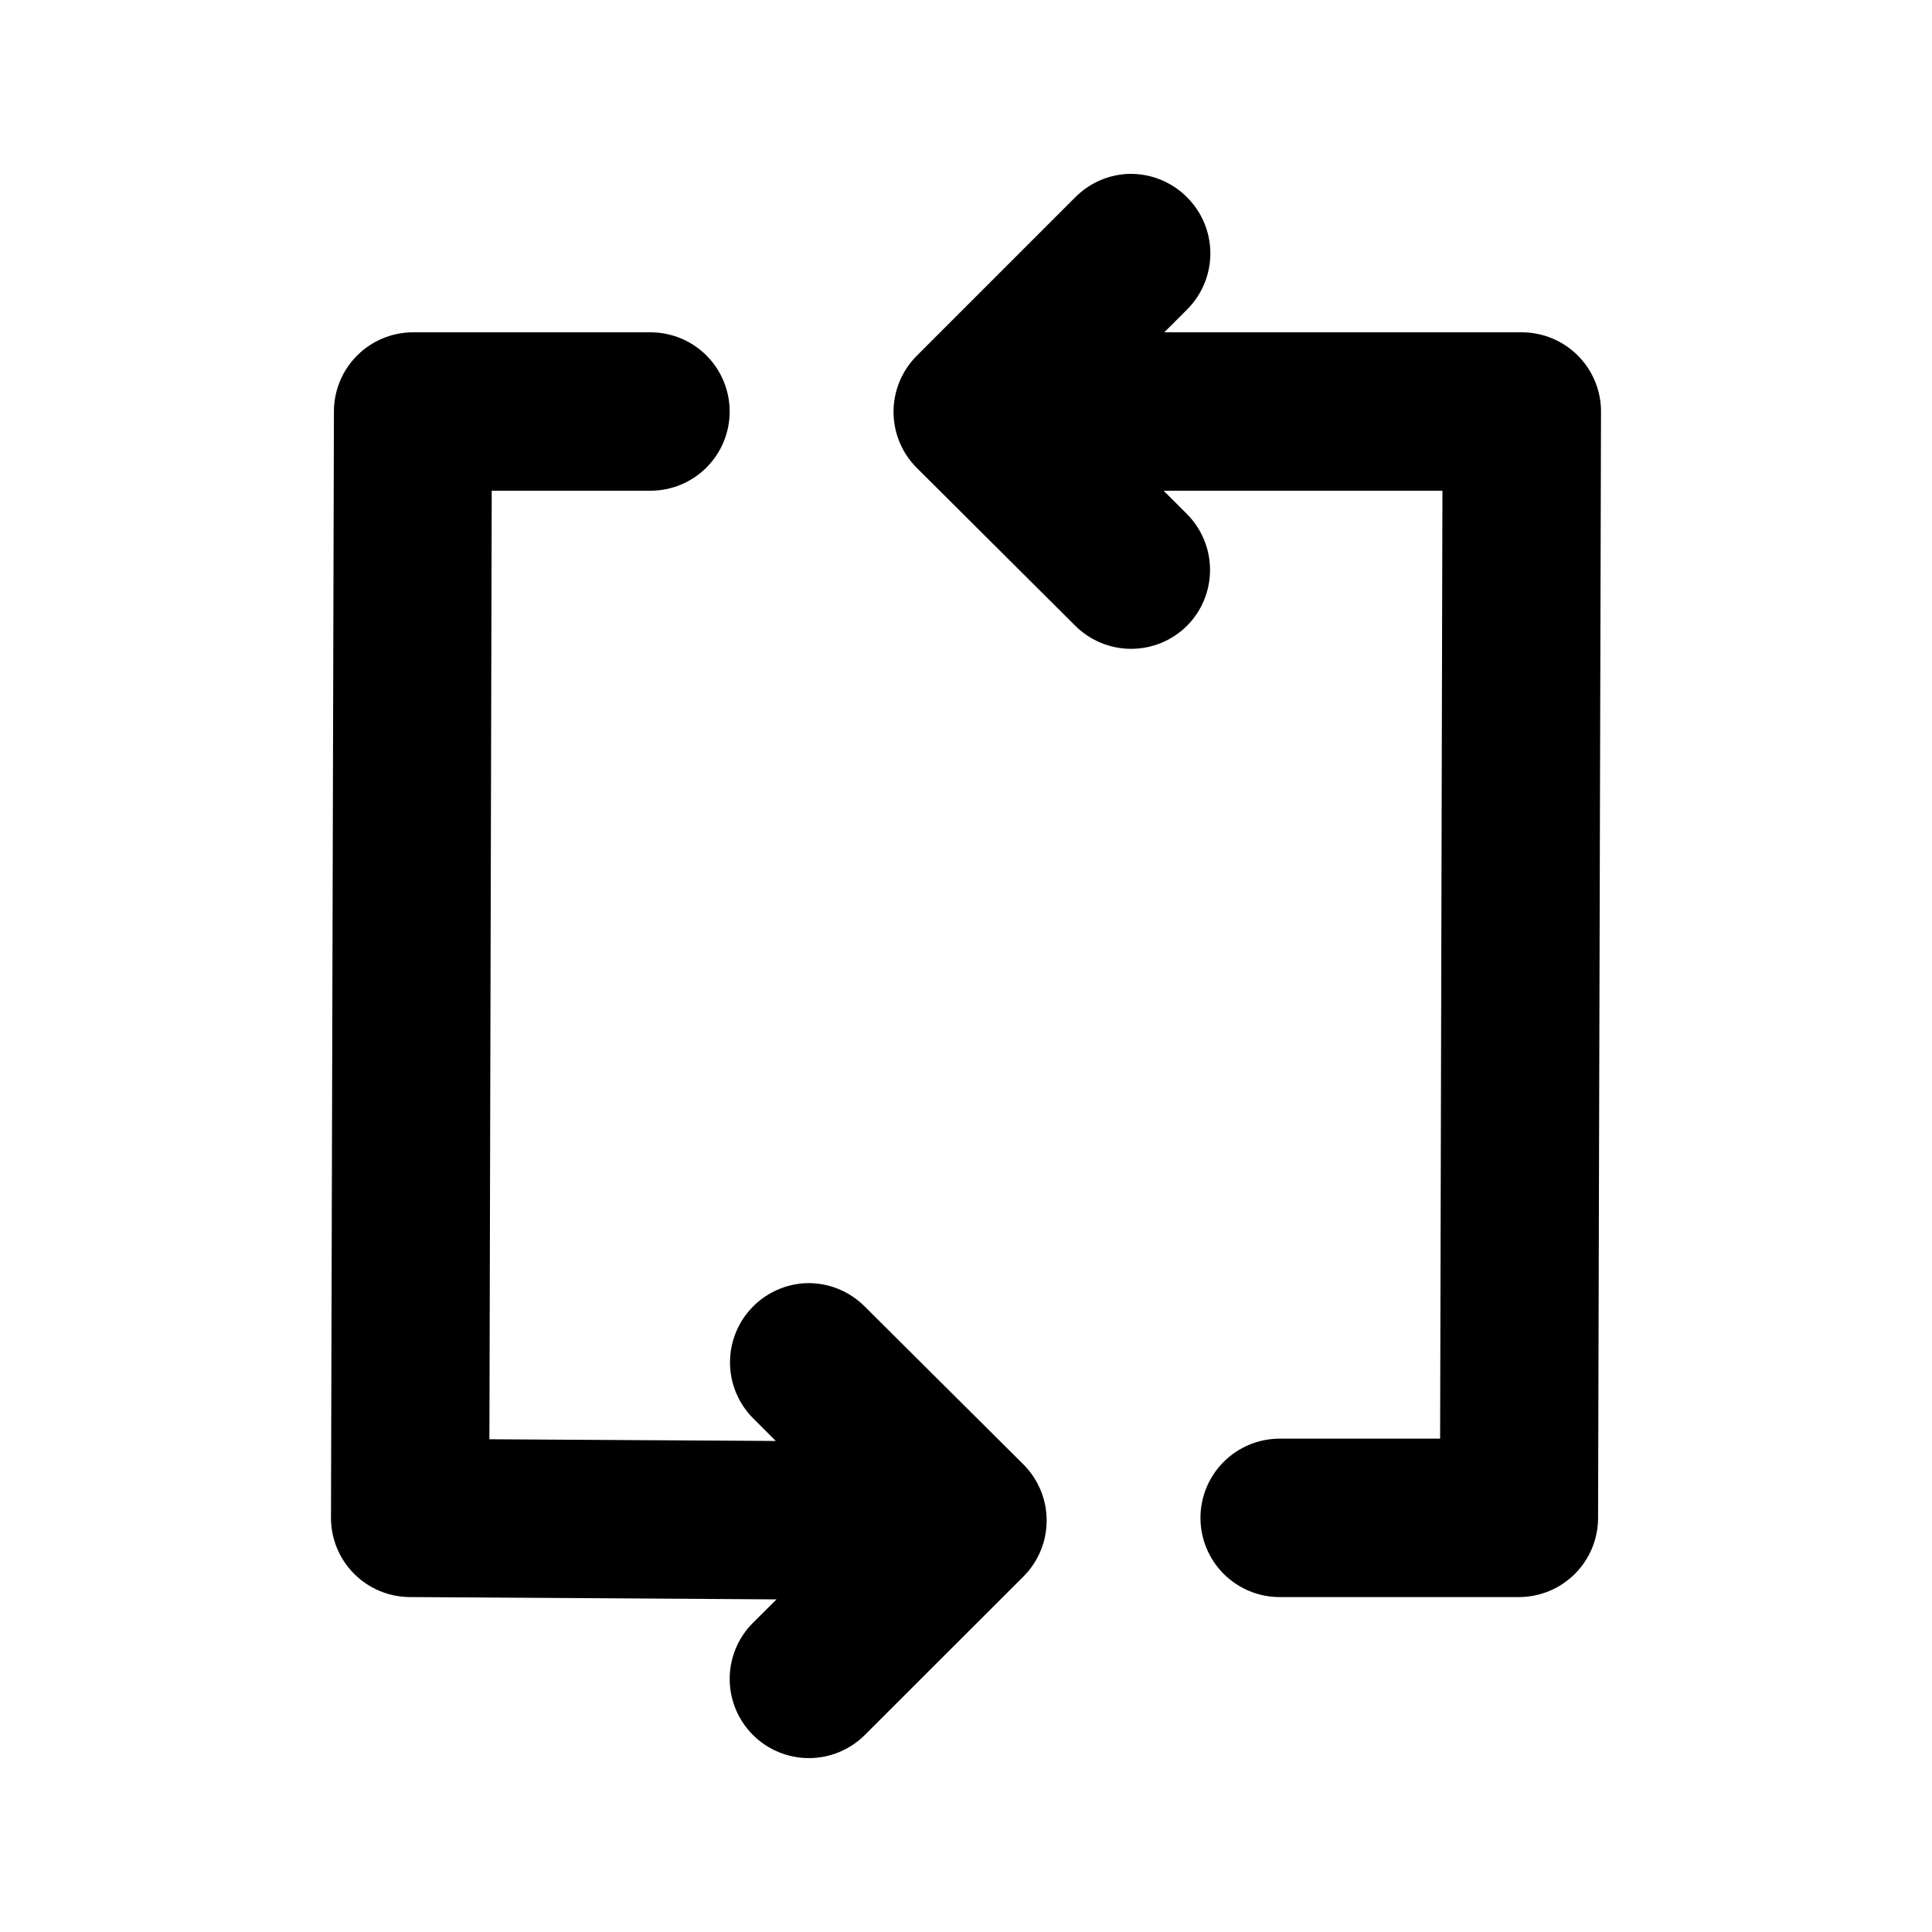
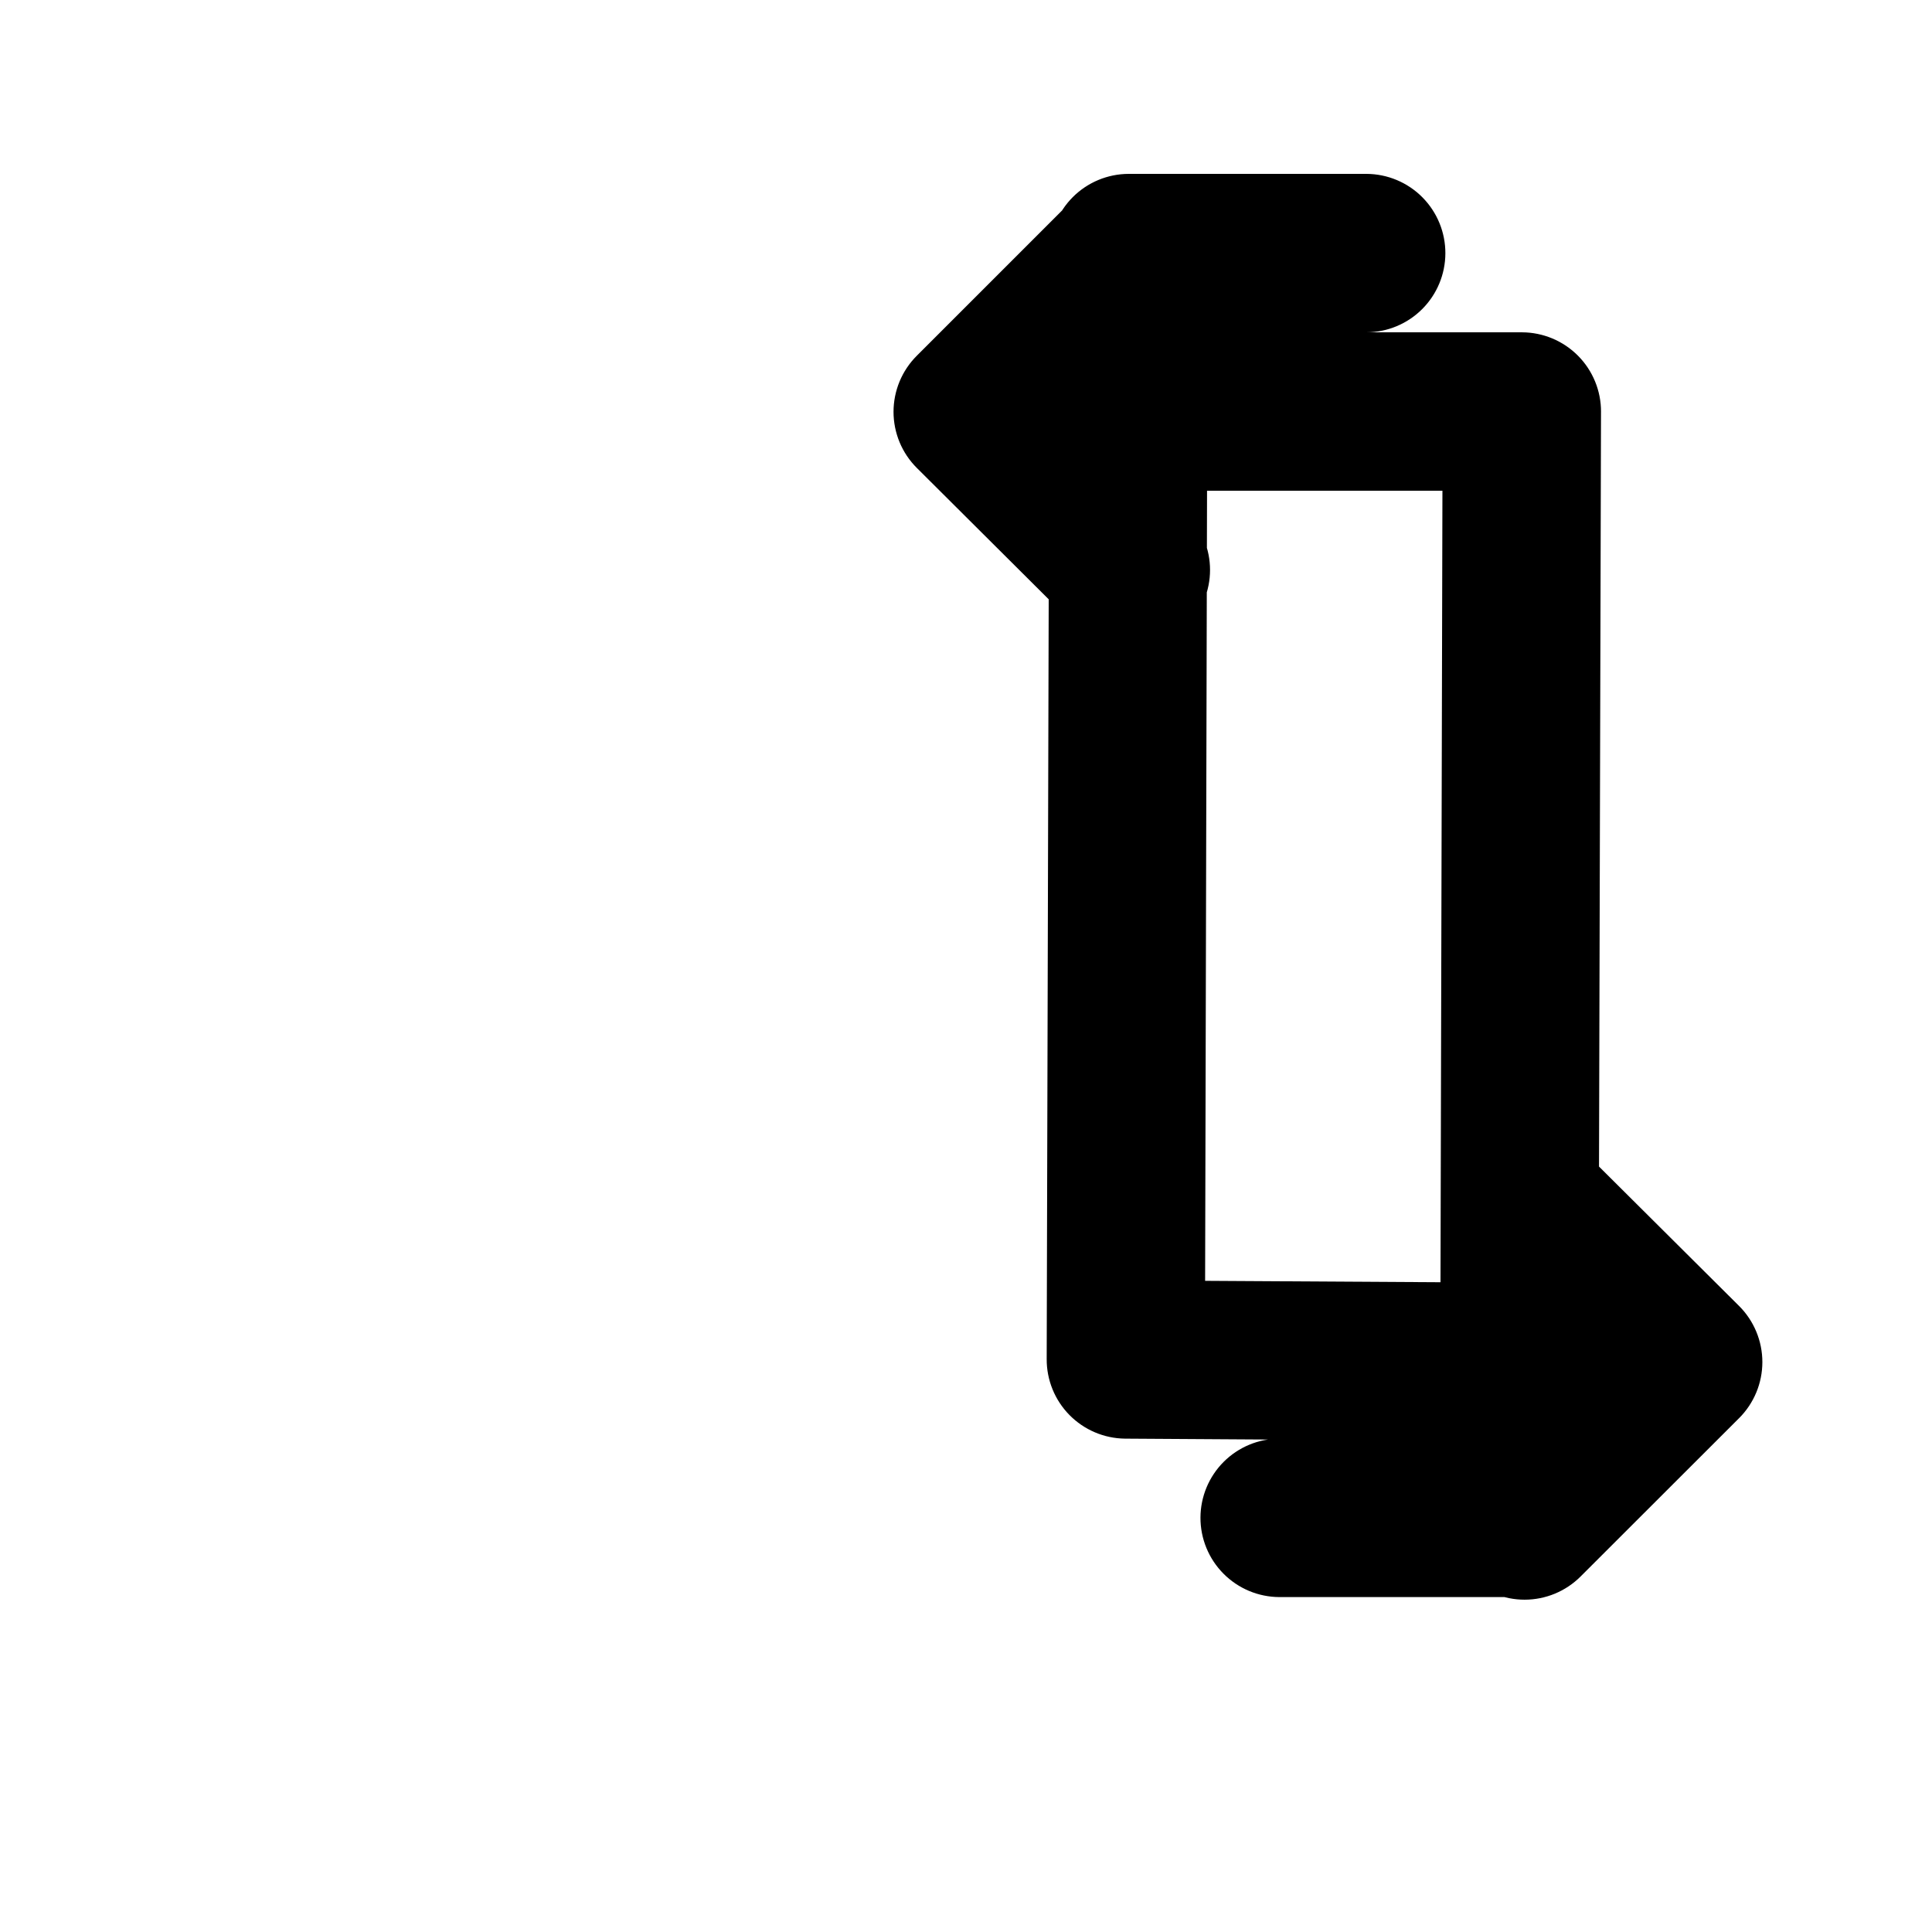
<svg xmlns="http://www.w3.org/2000/svg" fill="#000000" width="800px" height="800px" version="1.1" viewBox="144 144 512 512">
-   <path d="m443.07 190.08c-5.316 0.203-10.359 2.418-14.105 6.191l-41.984 41.984c-3.961 3.941-6.188 9.297-6.188 14.883s2.227 10.945 6.188 14.883l41.984 41.82c3.934 3.91 9.254 6.106 14.801 6.106s10.867-2.195 14.801-6.106c3.91-3.934 6.106-9.254 6.106-14.801s-2.195-10.867-6.106-14.801l-6.191-6.191h73.883l-0.613 251.21h-42.602c-5.539 0.023-10.844 2.234-14.762 6.148-3.914 3.918-6.125 9.223-6.148 14.762-0.02 5.57 2.172 10.918 6.094 14.867 3.918 3.953 9.25 6.188 14.816 6.207h63.551c5.539-0.02 10.844-2.231 14.762-6.148 3.918-3.914 6.129-9.223 6.148-14.762l0.777-293.19h0.004c0.02-5.566-2.172-10.914-6.094-14.867-3.922-3.949-9.25-6.184-14.816-6.207h-94.832l6.027-6.027h-0.004c3.961-3.938 6.188-9.293 6.188-14.883 0-5.586-2.227-10.941-6.188-14.883-4.086-4.117-9.699-6.356-15.496-6.191zm-189.67 41.984c-5.539 0.023-10.844 2.234-14.762 6.148-3.914 3.918-6.125 9.223-6.148 14.762l-0.777 293.19c-0.023 5.539 2.144 10.863 6.031 14.812 3.887 3.945 9.176 6.199 14.715 6.262l97.336 0.613-6.231 6.191-0.004 0.004c-3.961 3.938-6.188 9.297-6.188 14.883 0 5.586 2.227 10.941 6.188 14.883 3.934 3.91 9.254 6.106 14.801 6.106s10.867-2.195 14.801-6.106l42.023-41.984h0.004c3.957-3.941 6.184-9.297 6.184-14.883 0-5.586-2.227-10.945-6.184-14.883l-42.023-41.82h-0.004c-4.09-4.117-9.699-6.359-15.496-6.191-5.316 0.203-10.359 2.414-14.105 6.191-3.91 3.934-6.106 9.254-6.106 14.801s2.195 10.867 6.106 14.801l6.027 6.027-75.891-0.453 0.613-251.37h42.148c5.539-0.02 10.844-2.231 14.762-6.148 3.918-3.918 6.129-9.223 6.148-14.762 0.023-5.566-2.168-10.914-6.09-14.867-3.922-3.953-9.254-6.184-14.82-6.207z" />
+   <path d="m443.07 190.08c-5.316 0.203-10.359 2.418-14.105 6.191l-41.984 41.984c-3.961 3.941-6.188 9.297-6.188 14.883s2.227 10.945 6.188 14.883l41.984 41.82c3.934 3.91 9.254 6.106 14.801 6.106s10.867-2.195 14.801-6.106c3.91-3.934 6.106-9.254 6.106-14.801s-2.195-10.867-6.106-14.801l-6.191-6.191h73.883l-0.613 251.21h-42.602c-5.539 0.023-10.844 2.234-14.762 6.148-3.914 3.918-6.125 9.223-6.148 14.762-0.02 5.57 2.172 10.918 6.094 14.867 3.918 3.953 9.25 6.188 14.816 6.207h63.551c5.539-0.02 10.844-2.231 14.762-6.148 3.918-3.914 6.129-9.223 6.148-14.762l0.777-293.19h0.004c0.02-5.566-2.172-10.914-6.094-14.867-3.922-3.949-9.25-6.184-14.816-6.207h-94.832l6.027-6.027h-0.004c3.961-3.938 6.188-9.293 6.188-14.883 0-5.586-2.227-10.941-6.188-14.883-4.086-4.117-9.699-6.356-15.496-6.191zc-5.539 0.023-10.844 2.234-14.762 6.148-3.914 3.918-6.125 9.223-6.148 14.762l-0.777 293.19c-0.023 5.539 2.144 10.863 6.031 14.812 3.887 3.945 9.176 6.199 14.715 6.262l97.336 0.613-6.231 6.191-0.004 0.004c-3.961 3.938-6.188 9.297-6.188 14.883 0 5.586 2.227 10.941 6.188 14.883 3.934 3.91 9.254 6.106 14.801 6.106s10.867-2.195 14.801-6.106l42.023-41.984h0.004c3.957-3.941 6.184-9.297 6.184-14.883 0-5.586-2.227-10.945-6.184-14.883l-42.023-41.82h-0.004c-4.09-4.117-9.699-6.359-15.496-6.191-5.316 0.203-10.359 2.414-14.105 6.191-3.91 3.934-6.106 9.254-6.106 14.801s2.195 10.867 6.106 14.801l6.027 6.027-75.891-0.453 0.613-251.37h42.148c5.539-0.02 10.844-2.231 14.762-6.148 3.918-3.918 6.129-9.223 6.148-14.762 0.023-5.566-2.168-10.914-6.09-14.867-3.922-3.953-9.254-6.184-14.82-6.207z" />
</svg>